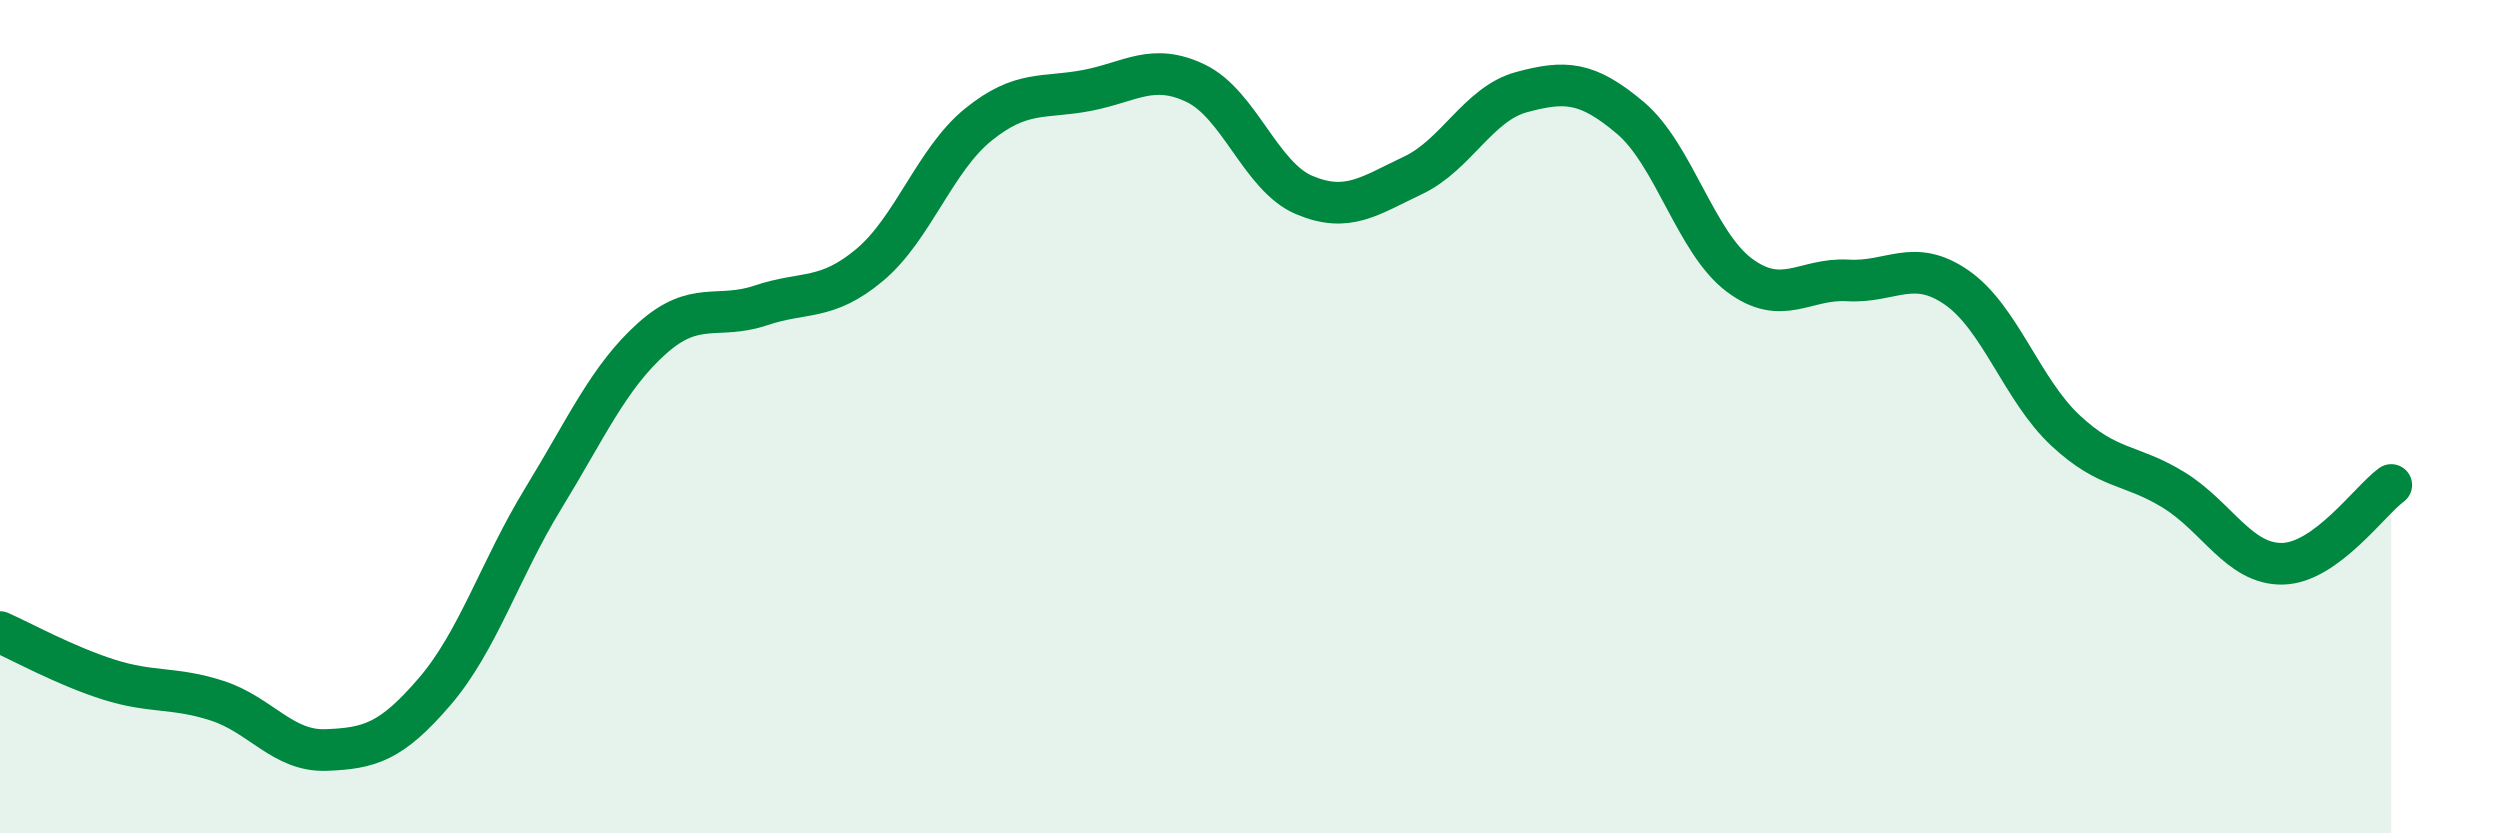
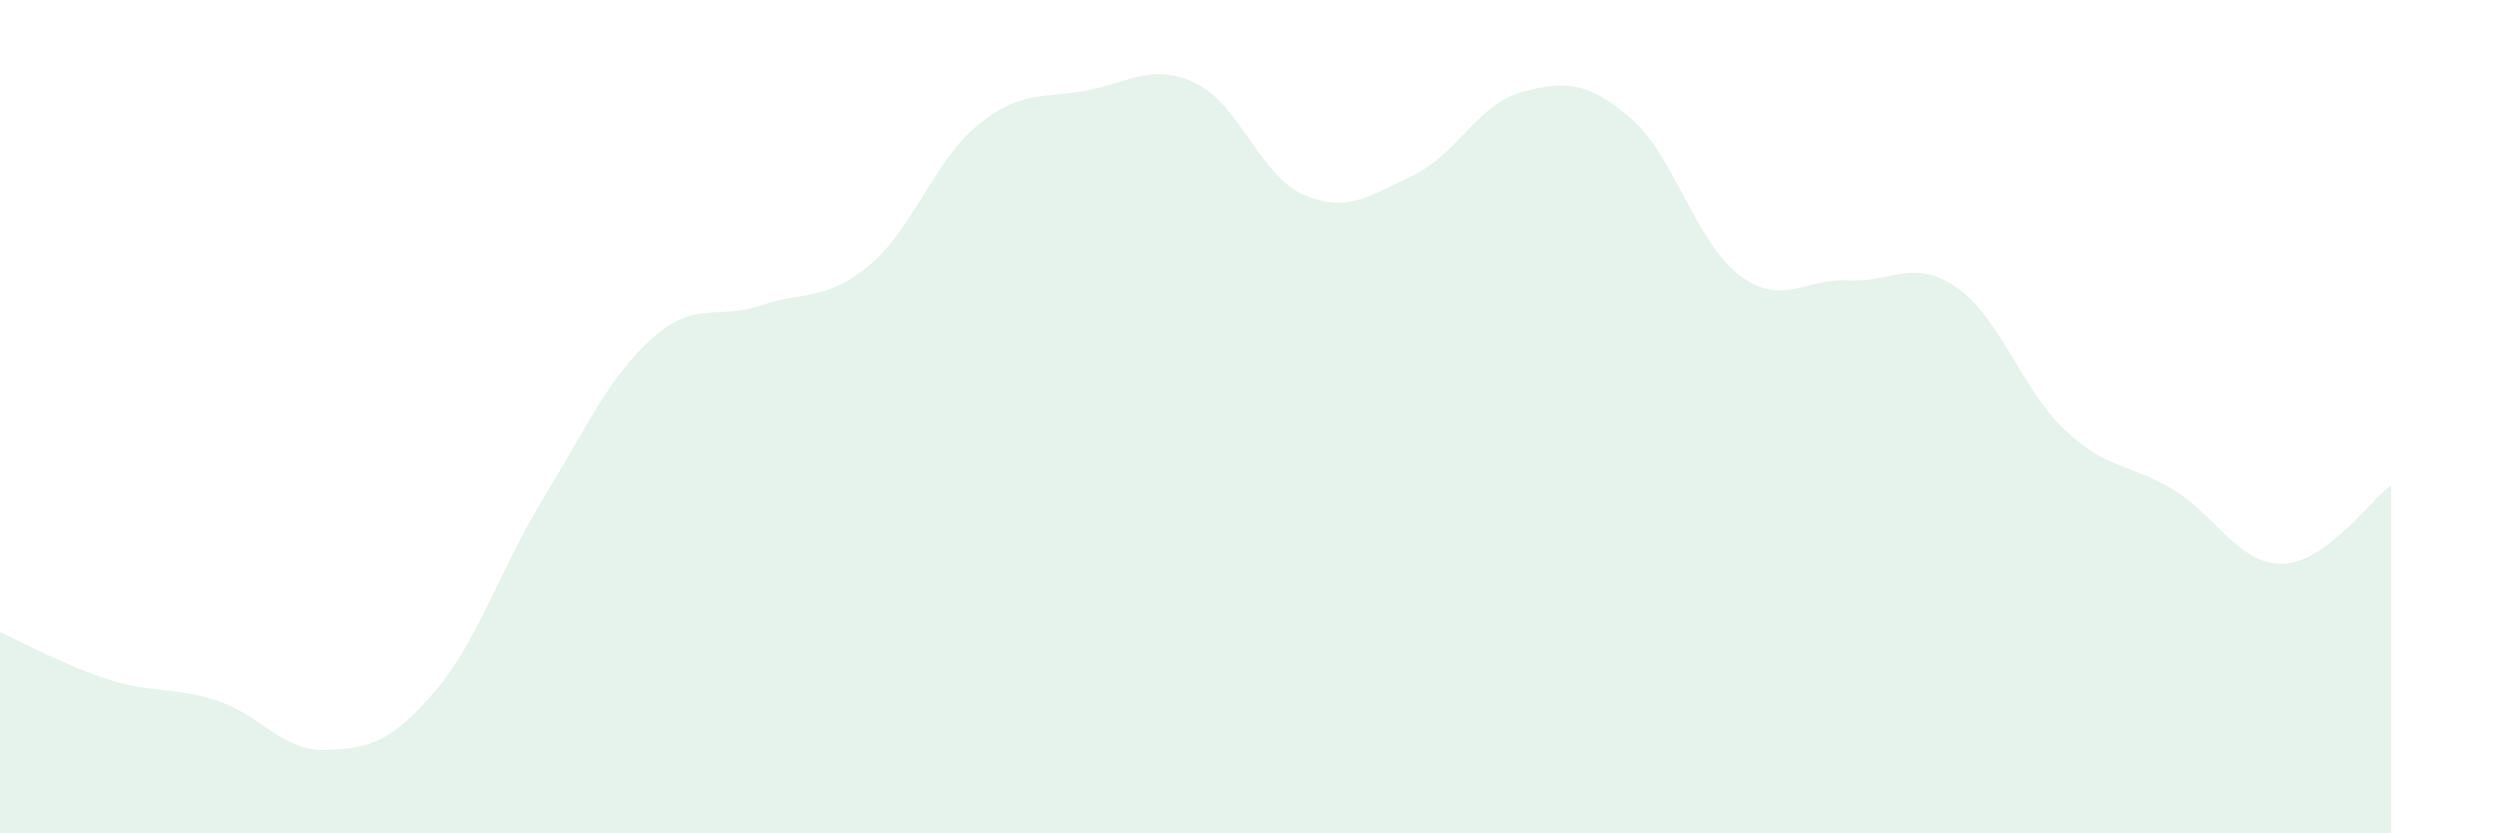
<svg xmlns="http://www.w3.org/2000/svg" width="60" height="20" viewBox="0 0 60 20">
  <path d="M 0,15.17 C 0.52,15.4 1.57,15.98 2.61,16.31 C 3.65,16.64 4.18,16.48 5.22,16.82 C 6.26,17.16 6.79,18.04 7.83,18 C 8.87,17.96 9.39,17.81 10.43,16.6 C 11.47,15.39 12,13.66 13.04,11.96 C 14.08,10.26 14.61,9.05 15.65,8.12 C 16.69,7.19 17.22,7.68 18.26,7.33 C 19.3,6.98 19.83,7.23 20.87,6.36 C 21.91,5.49 22.44,3.83 23.48,2.99 C 24.52,2.15 25.05,2.37 26.09,2.17 C 27.13,1.97 27.66,1.5 28.7,2 C 29.74,2.5 30.26,4.24 31.3,4.68 C 32.34,5.12 32.87,4.7 33.91,4.21 C 34.95,3.72 35.48,2.49 36.52,2.21 C 37.56,1.93 38.09,1.95 39.13,2.83 C 40.17,3.71 40.7,5.82 41.74,6.6 C 42.78,7.38 43.31,6.67 44.35,6.73 C 45.39,6.79 45.92,6.18 46.96,6.9 C 48,7.62 48.53,9.36 49.57,10.33 C 50.61,11.3 51.13,11.12 52.17,11.76 C 53.21,12.4 53.74,13.55 54.78,13.53 C 55.82,13.51 56.87,12.02 57.39,11.64L57.39 20L0 20Z" fill="#008740" opacity="0.1" stroke-linecap="round" stroke-linejoin="round" />
-   <path d="M 0,15.17 C 0.52,15.4 1.57,15.98 2.61,16.31 C 3.65,16.64 4.18,16.48 5.22,16.82 C 6.26,17.16 6.79,18.04 7.83,18 C 8.87,17.96 9.39,17.81 10.43,16.6 C 11.47,15.39 12,13.66 13.04,11.96 C 14.08,10.26 14.61,9.05 15.65,8.12 C 16.69,7.19 17.22,7.68 18.26,7.33 C 19.3,6.98 19.83,7.23 20.87,6.36 C 21.91,5.49 22.44,3.83 23.48,2.99 C 24.52,2.15 25.05,2.37 26.09,2.17 C 27.13,1.97 27.66,1.5 28.7,2 C 29.74,2.5 30.26,4.24 31.3,4.68 C 32.34,5.12 32.87,4.7 33.91,4.21 C 34.95,3.72 35.48,2.49 36.52,2.21 C 37.56,1.93 38.09,1.95 39.13,2.83 C 40.17,3.71 40.7,5.82 41.74,6.6 C 42.78,7.38 43.31,6.67 44.35,6.73 C 45.39,6.79 45.92,6.18 46.96,6.9 C 48,7.62 48.53,9.36 49.57,10.33 C 50.61,11.3 51.13,11.12 52.17,11.76 C 53.21,12.4 53.74,13.55 54.78,13.53 C 55.82,13.51 56.87,12.02 57.39,11.64" stroke="#008740" stroke-width="1" fill="none" stroke-linecap="round" stroke-linejoin="round" />
</svg>